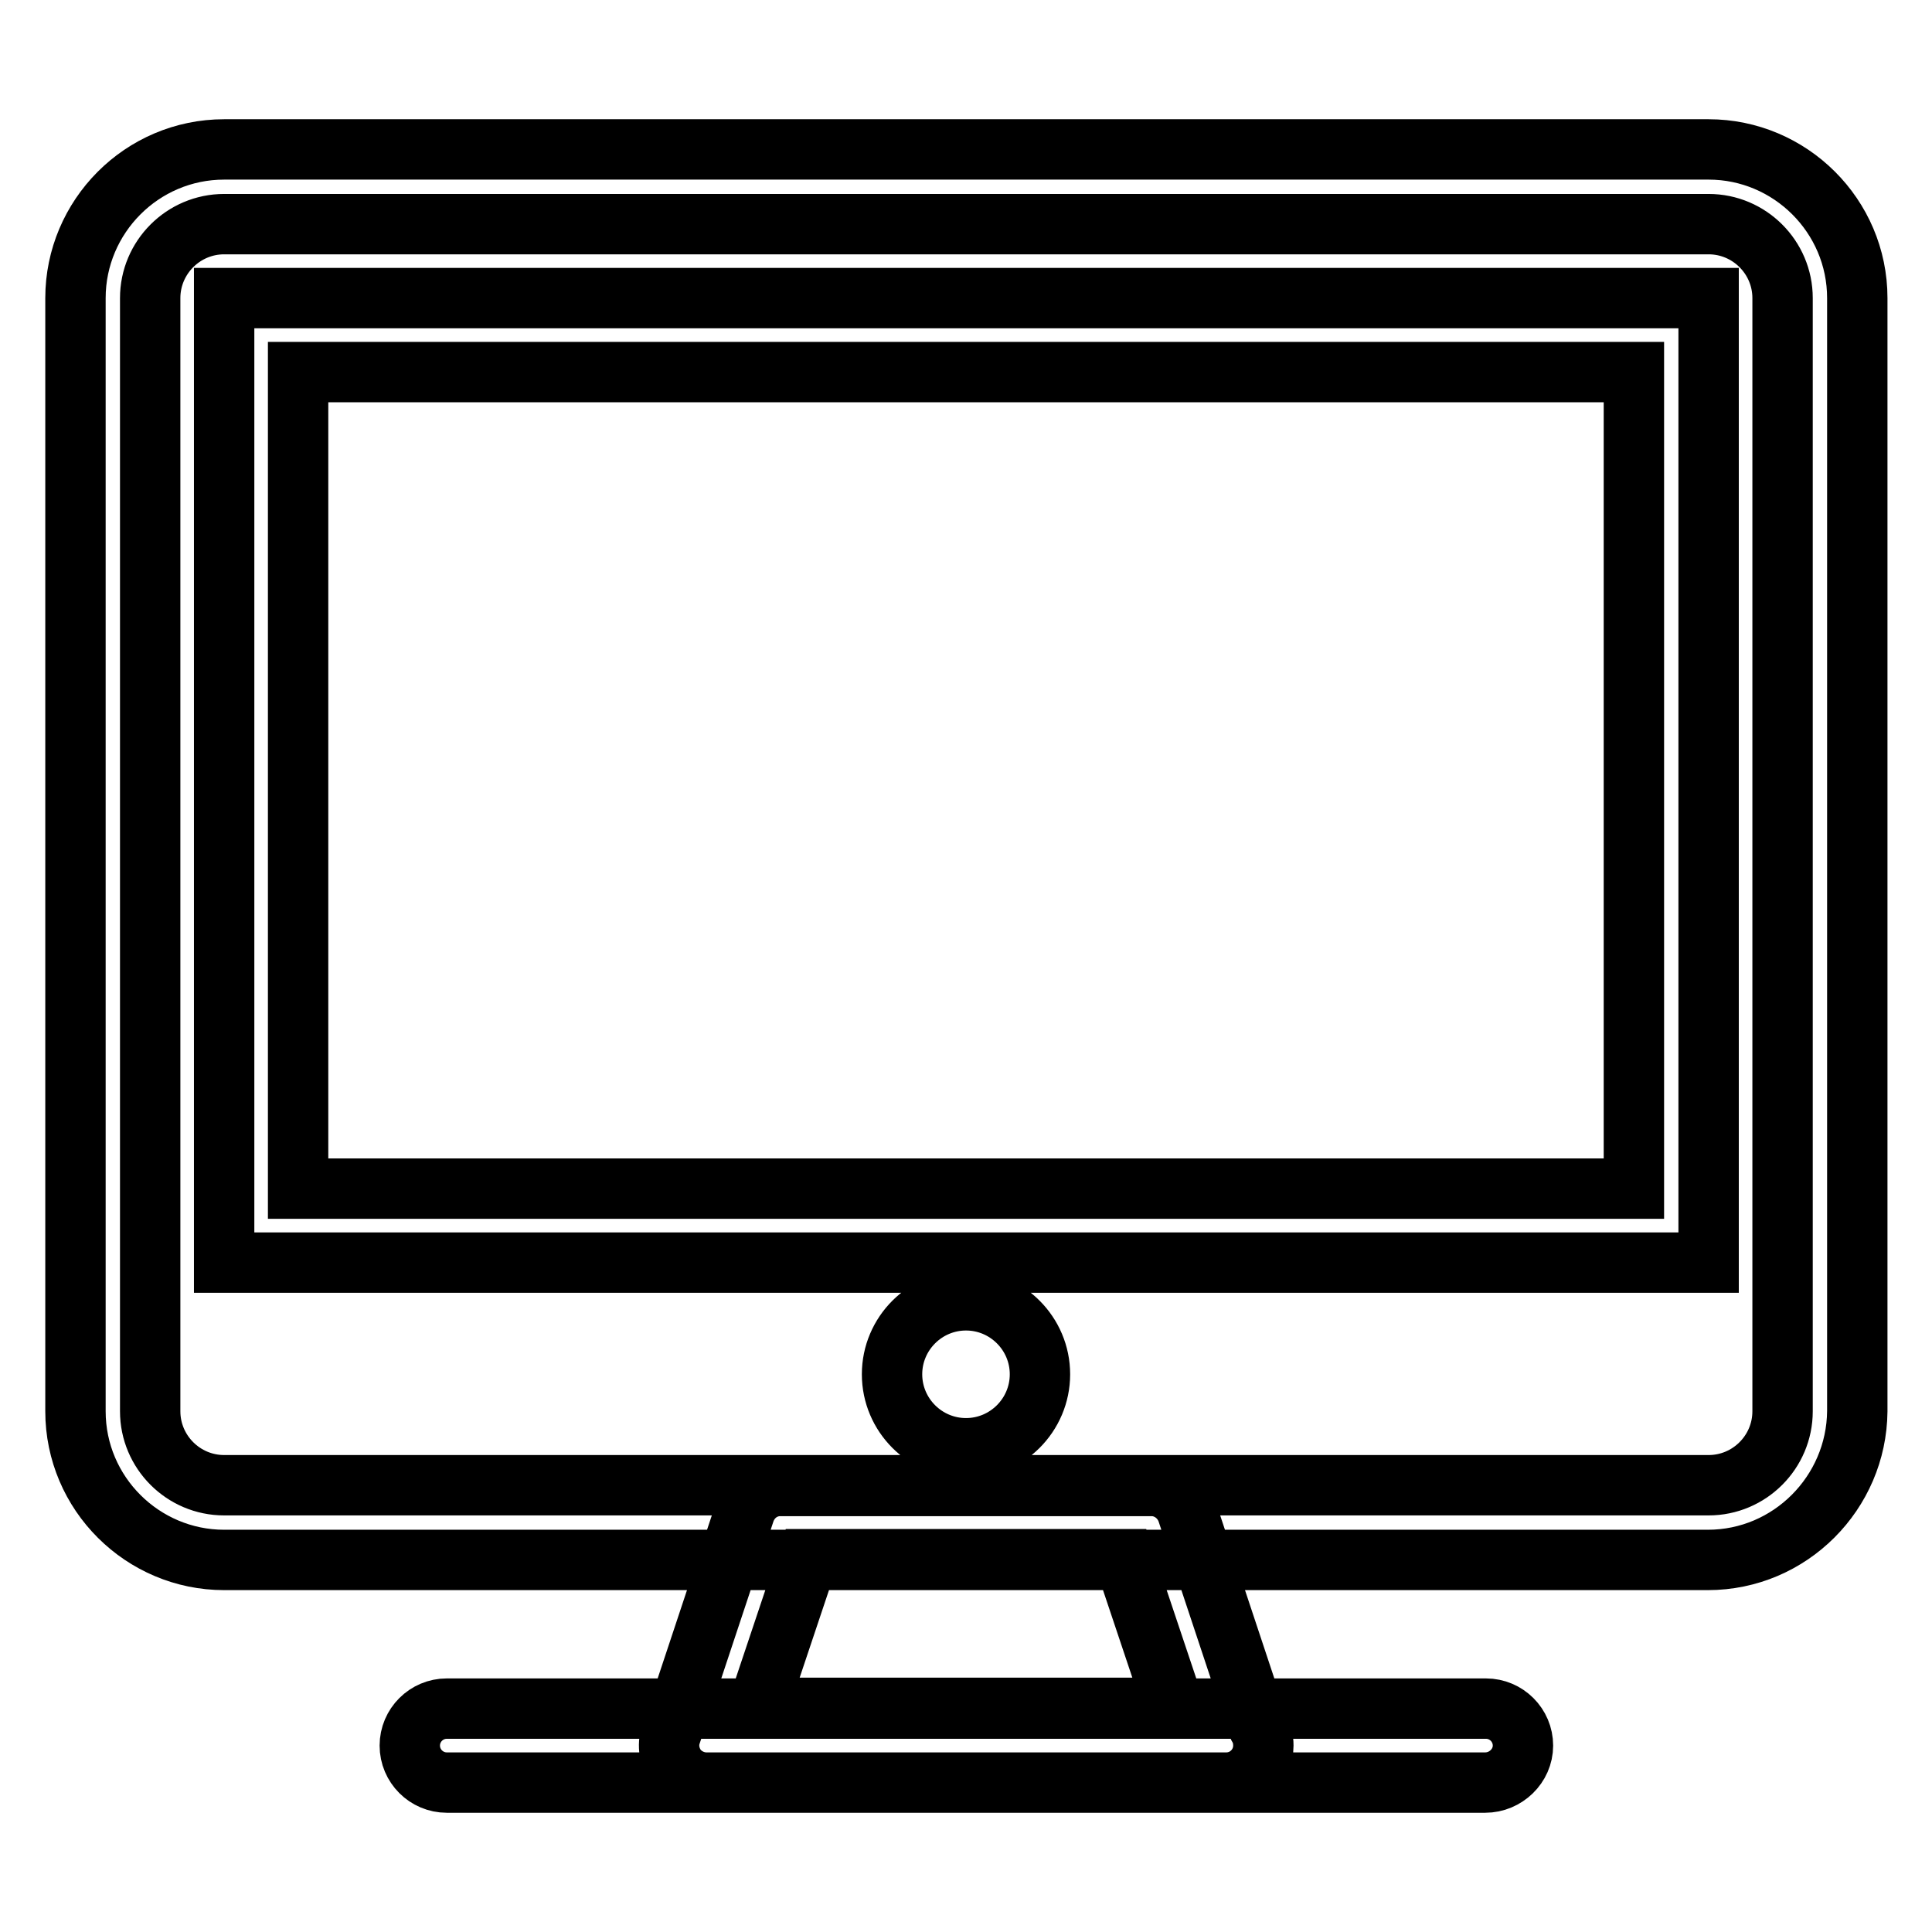
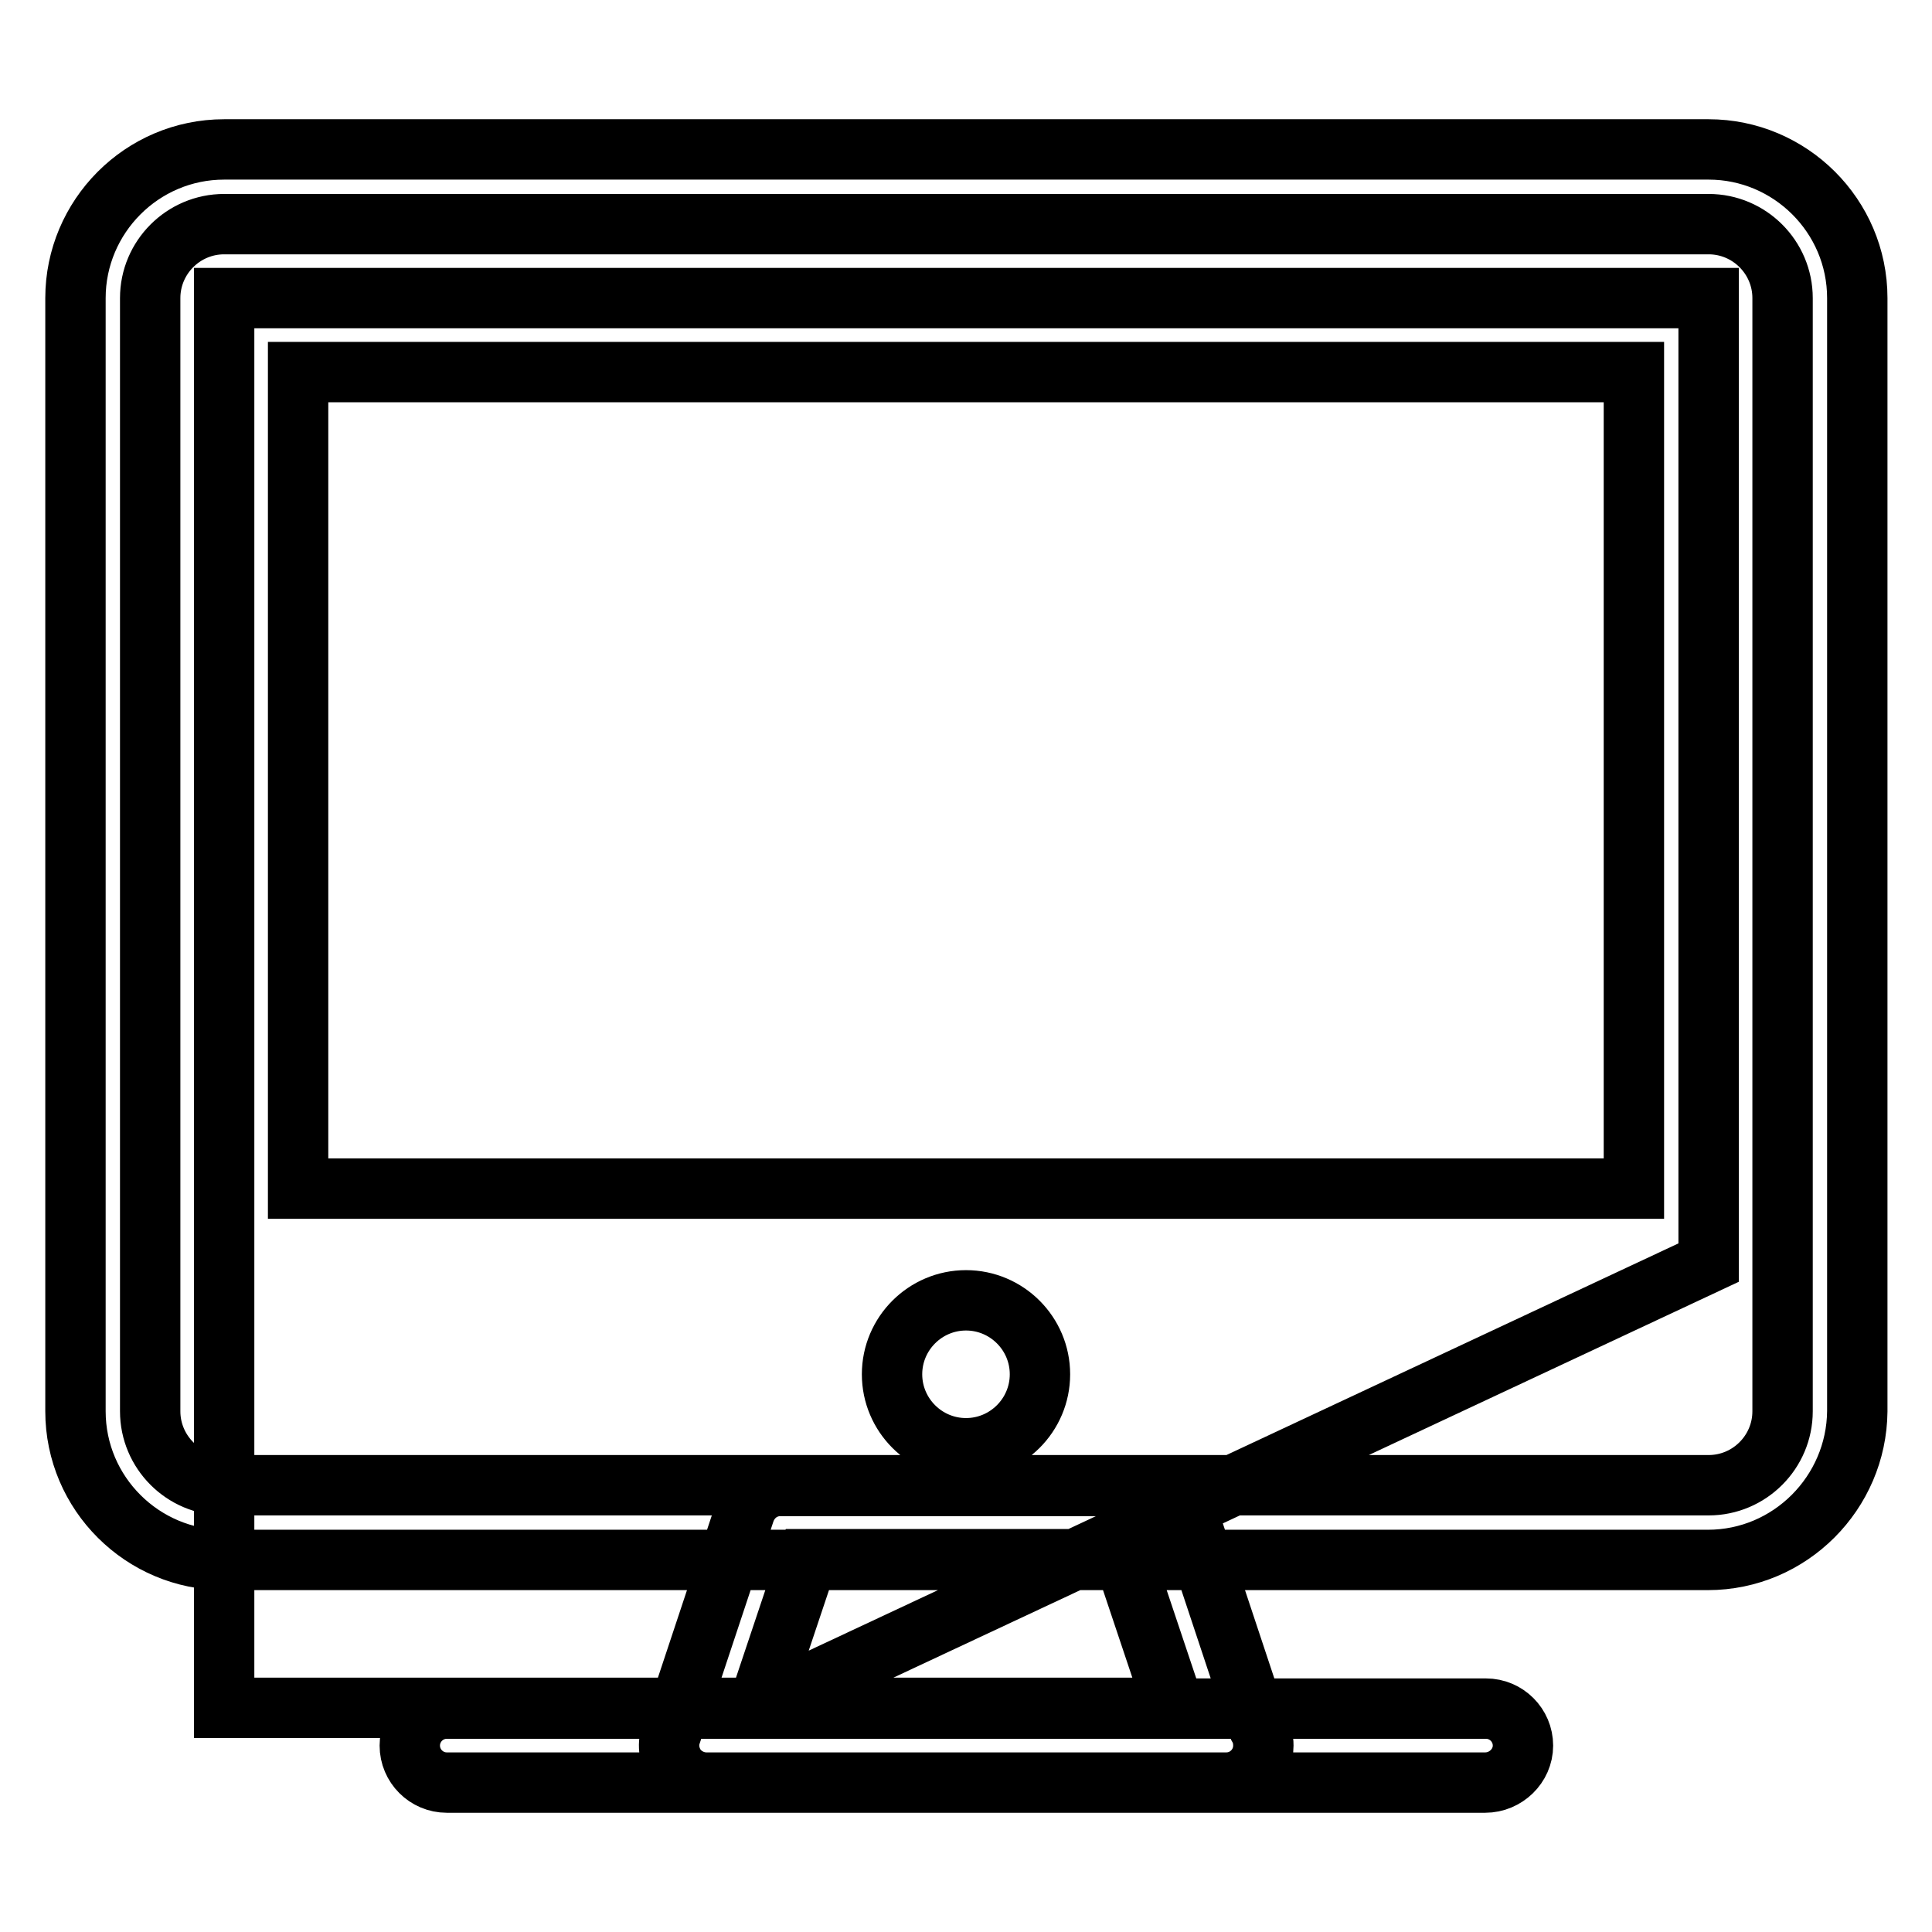
<svg xmlns="http://www.w3.org/2000/svg" version="1.1" x="0px" y="0px" viewBox="0 0 256 256" enable-background="new 0 0 256 256" xml:space="preserve">
  <g>
-     <path stroke-width="8" fill-opacity="0" stroke="#000000" d="M226.3,206.7H29.7c-10.8,0-19.7-8.8-19.7-19.7V39.5c0-10.8,8.8-19.7,19.7-19.7h196.7 c10.8,0,19.7,8.8,19.7,19.7V187C246,197.8,237.2,206.7,226.3,206.7z M29.7,29.7c-5.4,0-9.8,4.4-9.8,9.8V187c0,5.4,4.4,9.8,9.8,9.8 h196.7c5.4,0,9.8-4.4,9.8-9.8V39.5c0-5.4-4.4-9.8-9.8-9.8H29.7z M196.8,236.2H59.2c-2.7,0-4.9-2.2-4.9-4.9c0-2.7,2.2-4.9,4.9-4.9 h137.7c2.7,0,4.9,2.2,4.9,4.9C201.8,234,199.5,236.2,196.8,236.2z M162.5,236.2C162.5,236.2,162.5,236.2,162.5,236.2H93.6 c-1.6,0-3.1-0.8-4-2c-0.9-1.3-1.2-2.9-0.7-4.4l9.8-29.5c0.7-2,2.5-3.4,4.7-3.4h49.2c2.1,0,4,1.4,4.7,3.4l9.5,28.6 c0.4,0.7,0.6,1.5,0.6,2.4C167.4,234,165.2,236.2,162.5,236.2z M100.4,226.3h55.2l-6.6-19.7H107L100.4,226.3z M226.3,167.3H29.7 V39.5h196.7V167.3z M39.5,157.5h177V49.3h-177V157.5z M118.2,182.1c0,5.4,4.4,9.8,9.8,9.8s9.8-4.4,9.8-9.8s-4.4-9.8-9.8-9.8 S118.2,176.7,118.2,182.1z" />
+     <path stroke-width="8" fill-opacity="0" stroke="#000000" d="M226.3,206.7H29.7c-10.8,0-19.7-8.8-19.7-19.7V39.5c0-10.8,8.8-19.7,19.7-19.7h196.7 c10.8,0,19.7,8.8,19.7,19.7V187C246,197.8,237.2,206.7,226.3,206.7z M29.7,29.7c-5.4,0-9.8,4.4-9.8,9.8V187c0,5.4,4.4,9.8,9.8,9.8 h196.7c5.4,0,9.8-4.4,9.8-9.8V39.5c0-5.4-4.4-9.8-9.8-9.8H29.7z M196.8,236.2H59.2c-2.7,0-4.9-2.2-4.9-4.9c0-2.7,2.2-4.9,4.9-4.9 h137.7c2.7,0,4.9,2.2,4.9,4.9C201.8,234,199.5,236.2,196.8,236.2z M162.5,236.2C162.5,236.2,162.5,236.2,162.5,236.2H93.6 c-1.6,0-3.1-0.8-4-2c-0.9-1.3-1.2-2.9-0.7-4.4l9.8-29.5c0.7-2,2.5-3.4,4.7-3.4h49.2c2.1,0,4,1.4,4.7,3.4l9.5,28.6 c0.4,0.7,0.6,1.5,0.6,2.4C167.4,234,165.2,236.2,162.5,236.2z M100.4,226.3h55.2l-6.6-19.7H107L100.4,226.3z H29.7 V39.5h196.7V167.3z M39.5,157.5h177V49.3h-177V157.5z M118.2,182.1c0,5.4,4.4,9.8,9.8,9.8s9.8-4.4,9.8-9.8s-4.4-9.8-9.8-9.8 S118.2,176.7,118.2,182.1z" />
  </g>
</svg>